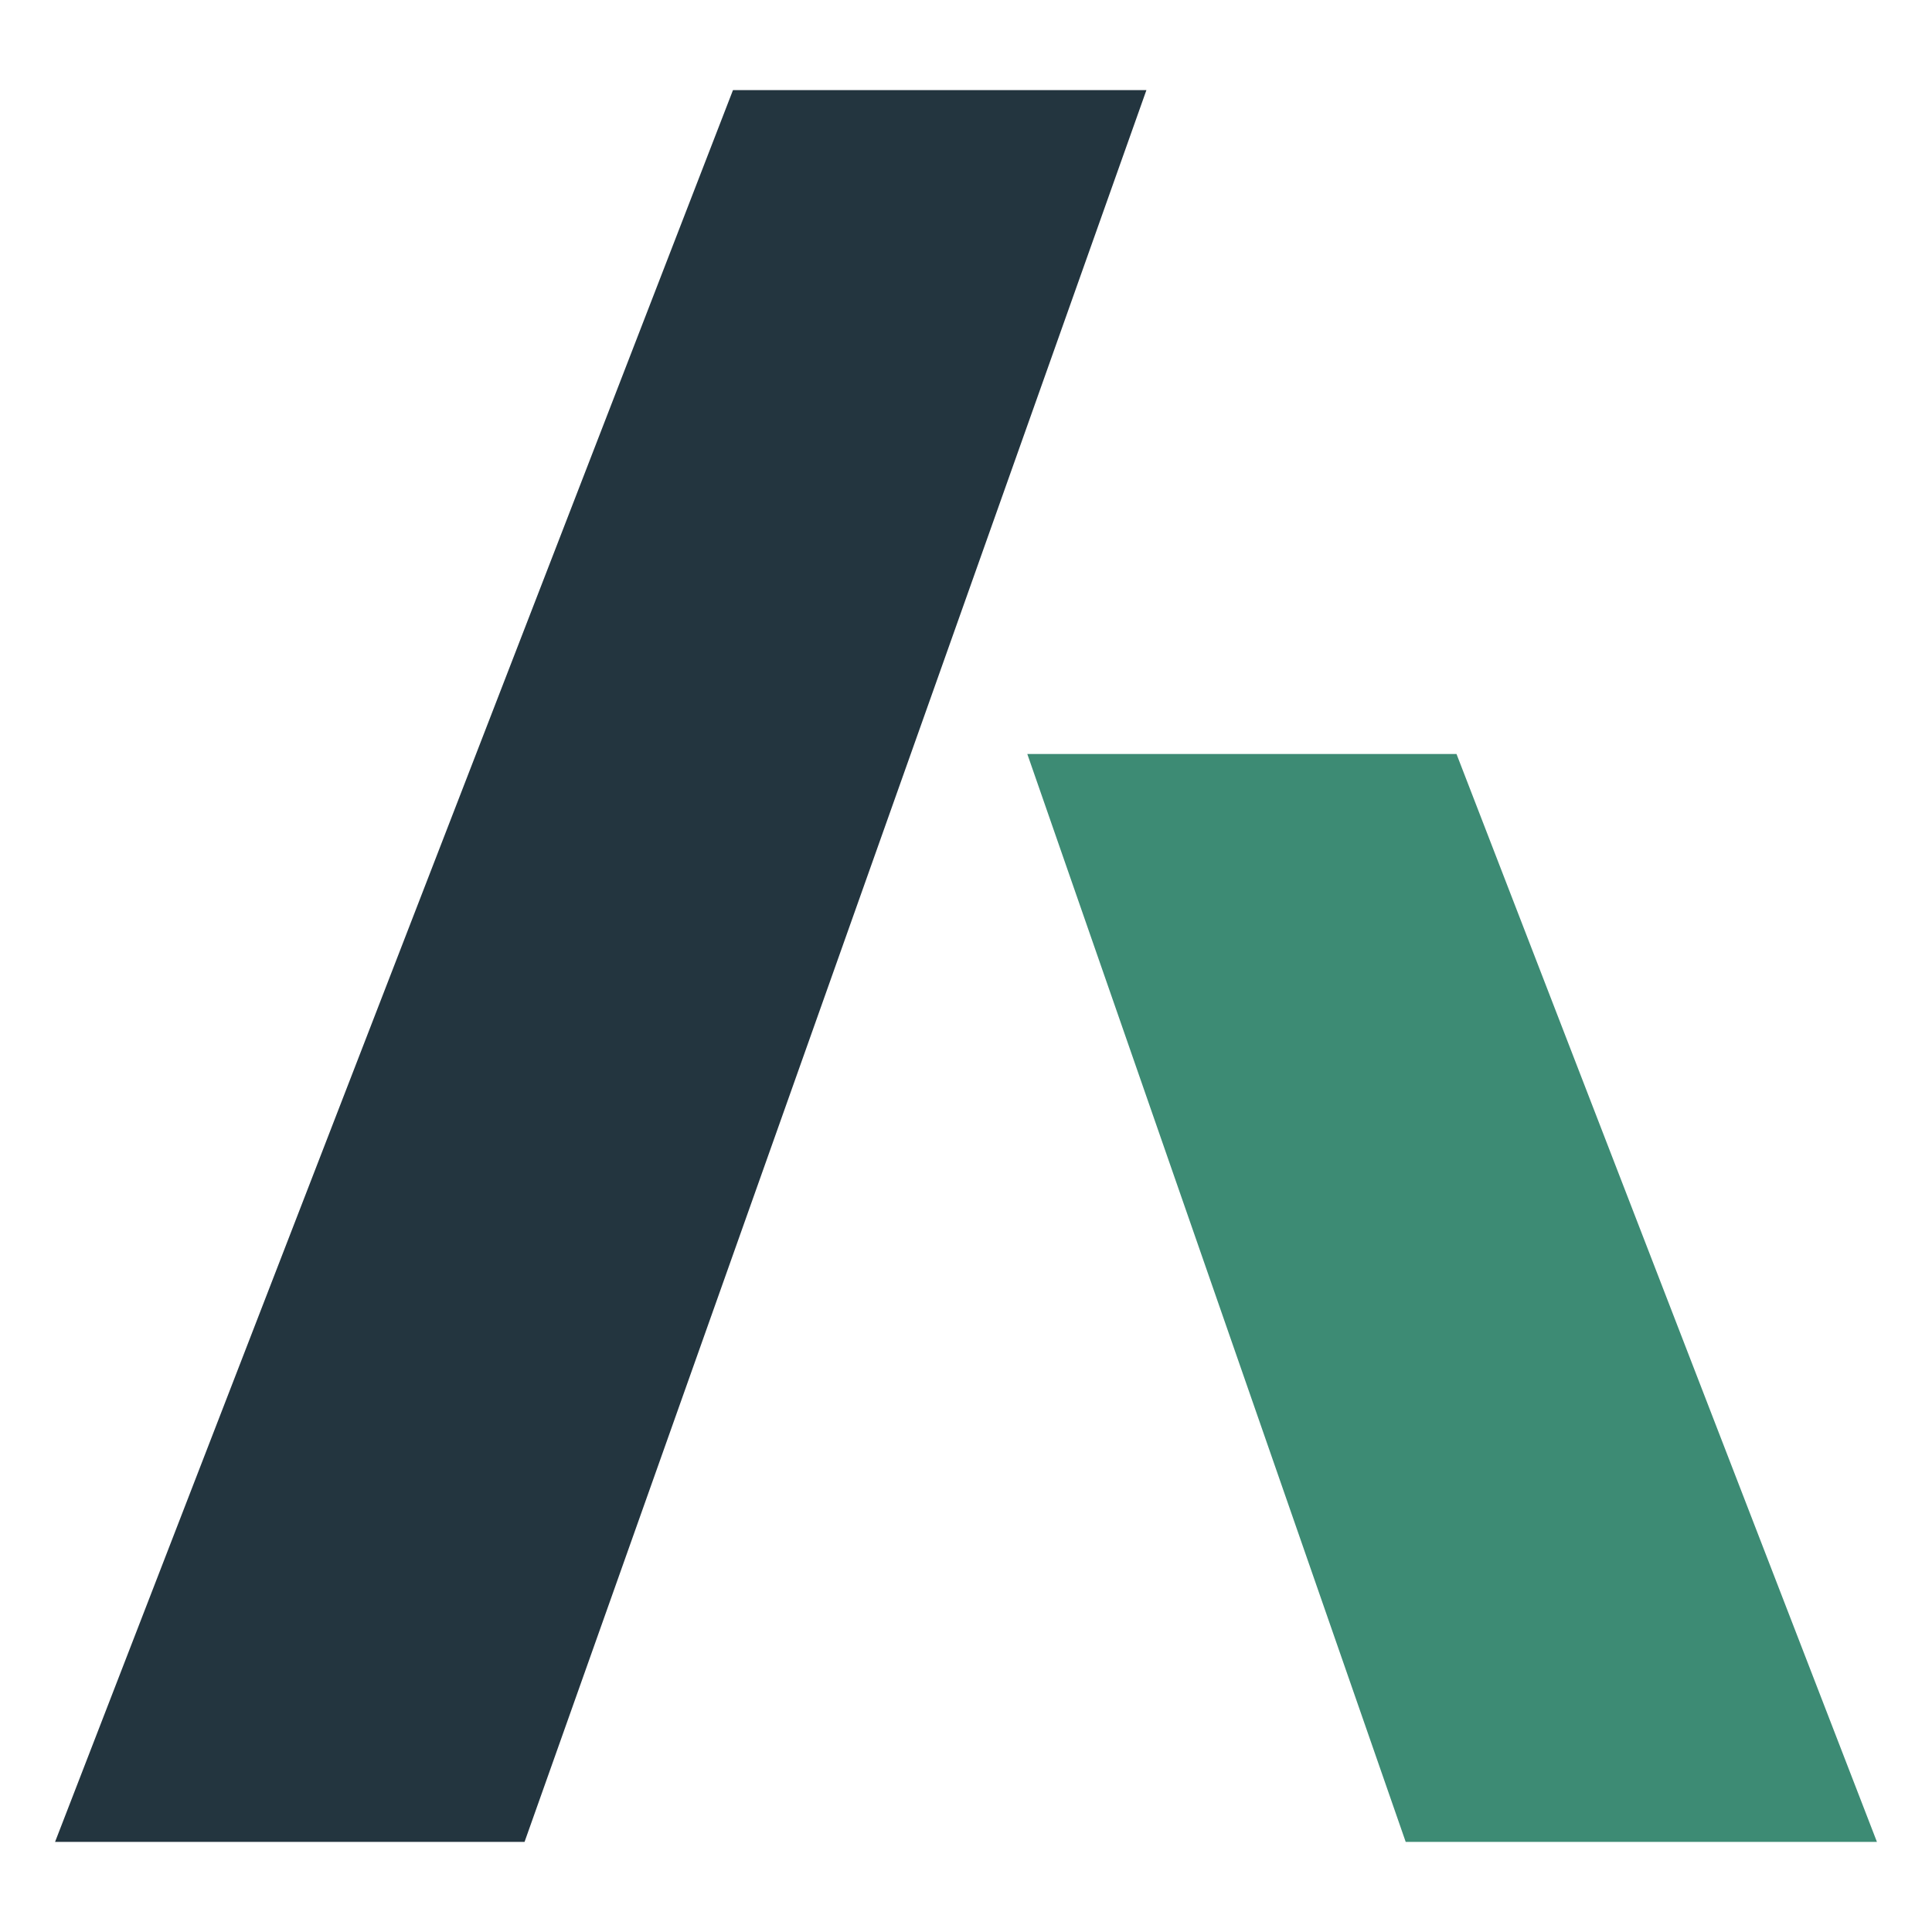
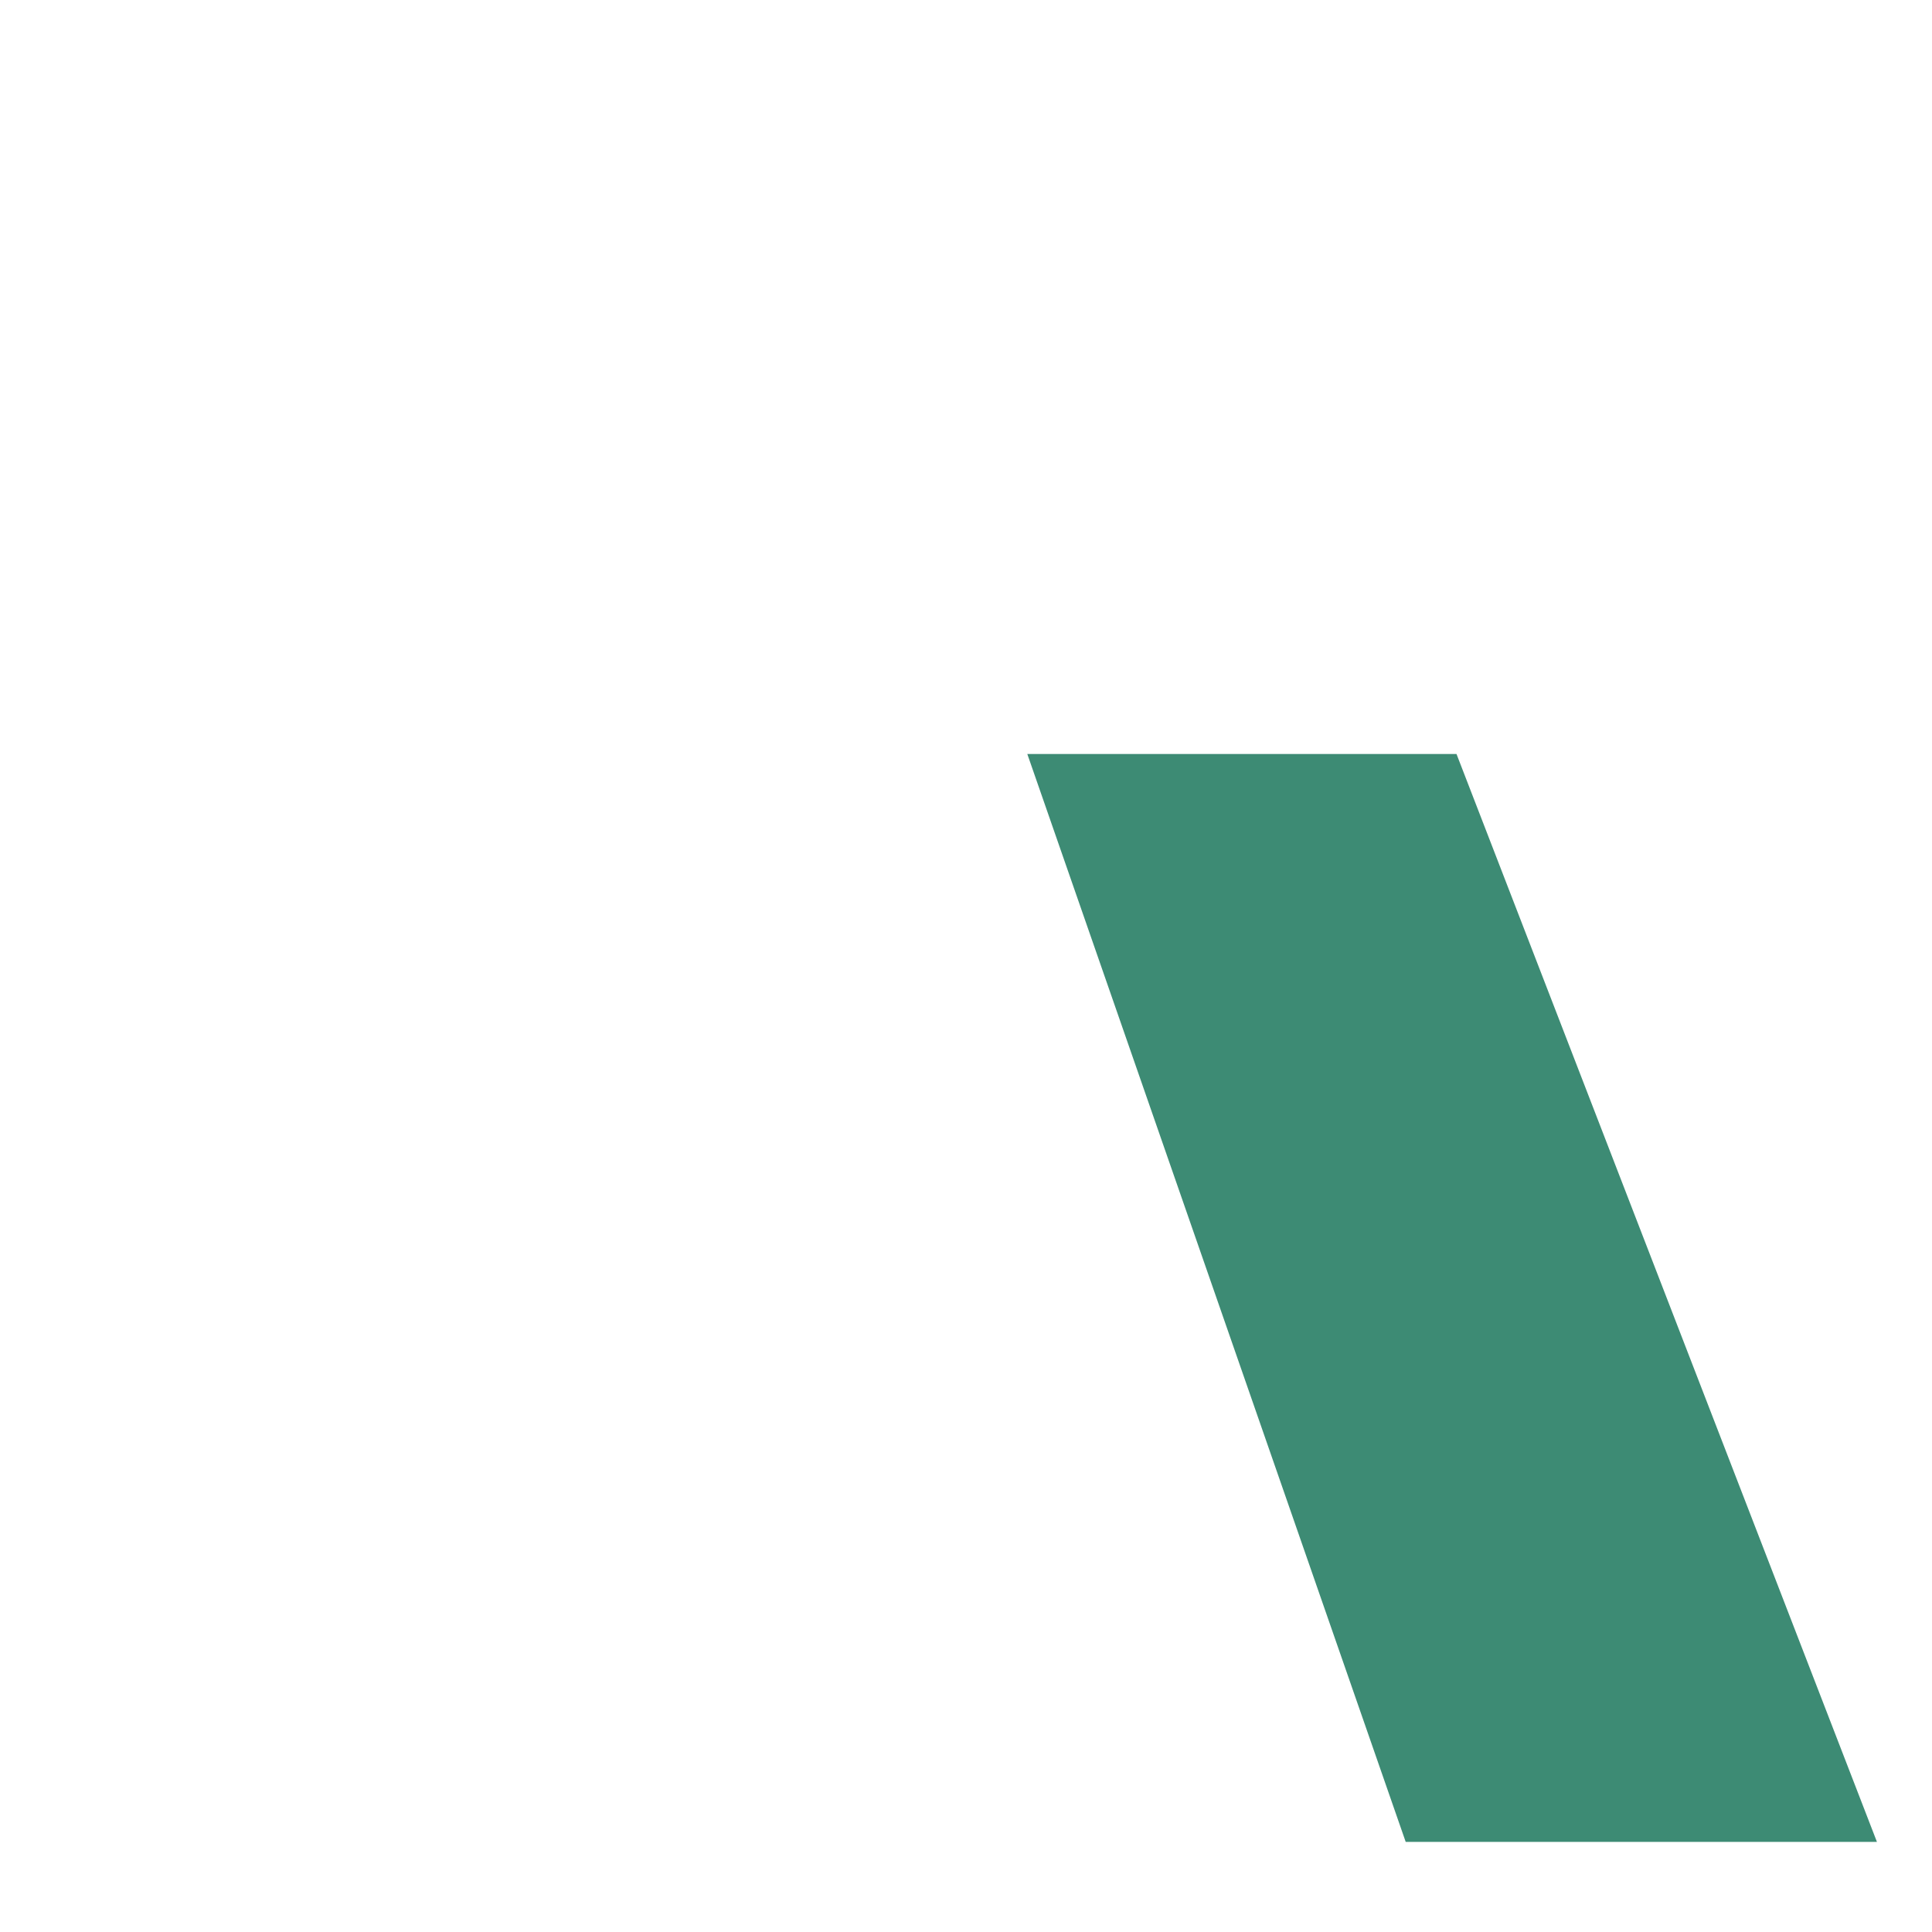
<svg xmlns="http://www.w3.org/2000/svg" id="svg922758" viewBox="0 0 450 450" width="450" height="450" version="1.1">
  <title>ACDB.TECH</title>
  <g id="logo-group">
    <g id="logo-center" transform="translate(225,225) scale(8.5) translate(-100,-100)">
      <g id="title">
        <g id="path262391">
          <polygon points="113.441,94.191 101.68,94.191 106.088,106.865 112.049,124.002 124.962,124.002 " stroke-width="0" stroke-linejoin="miter" stroke-miterlimit="2" fill="#3d8b74" stroke="#3d8b74" />
-           <polygon points="93.615,75.998 75.038,124.002 87.903,124.002 104.944,75.998 " stroke-width="0" stroke-linejoin="miter" stroke-miterlimit="2" fill="#23353f" stroke="#23353f" />
        </g>
      </g>
    </g>
  </g>
</svg>